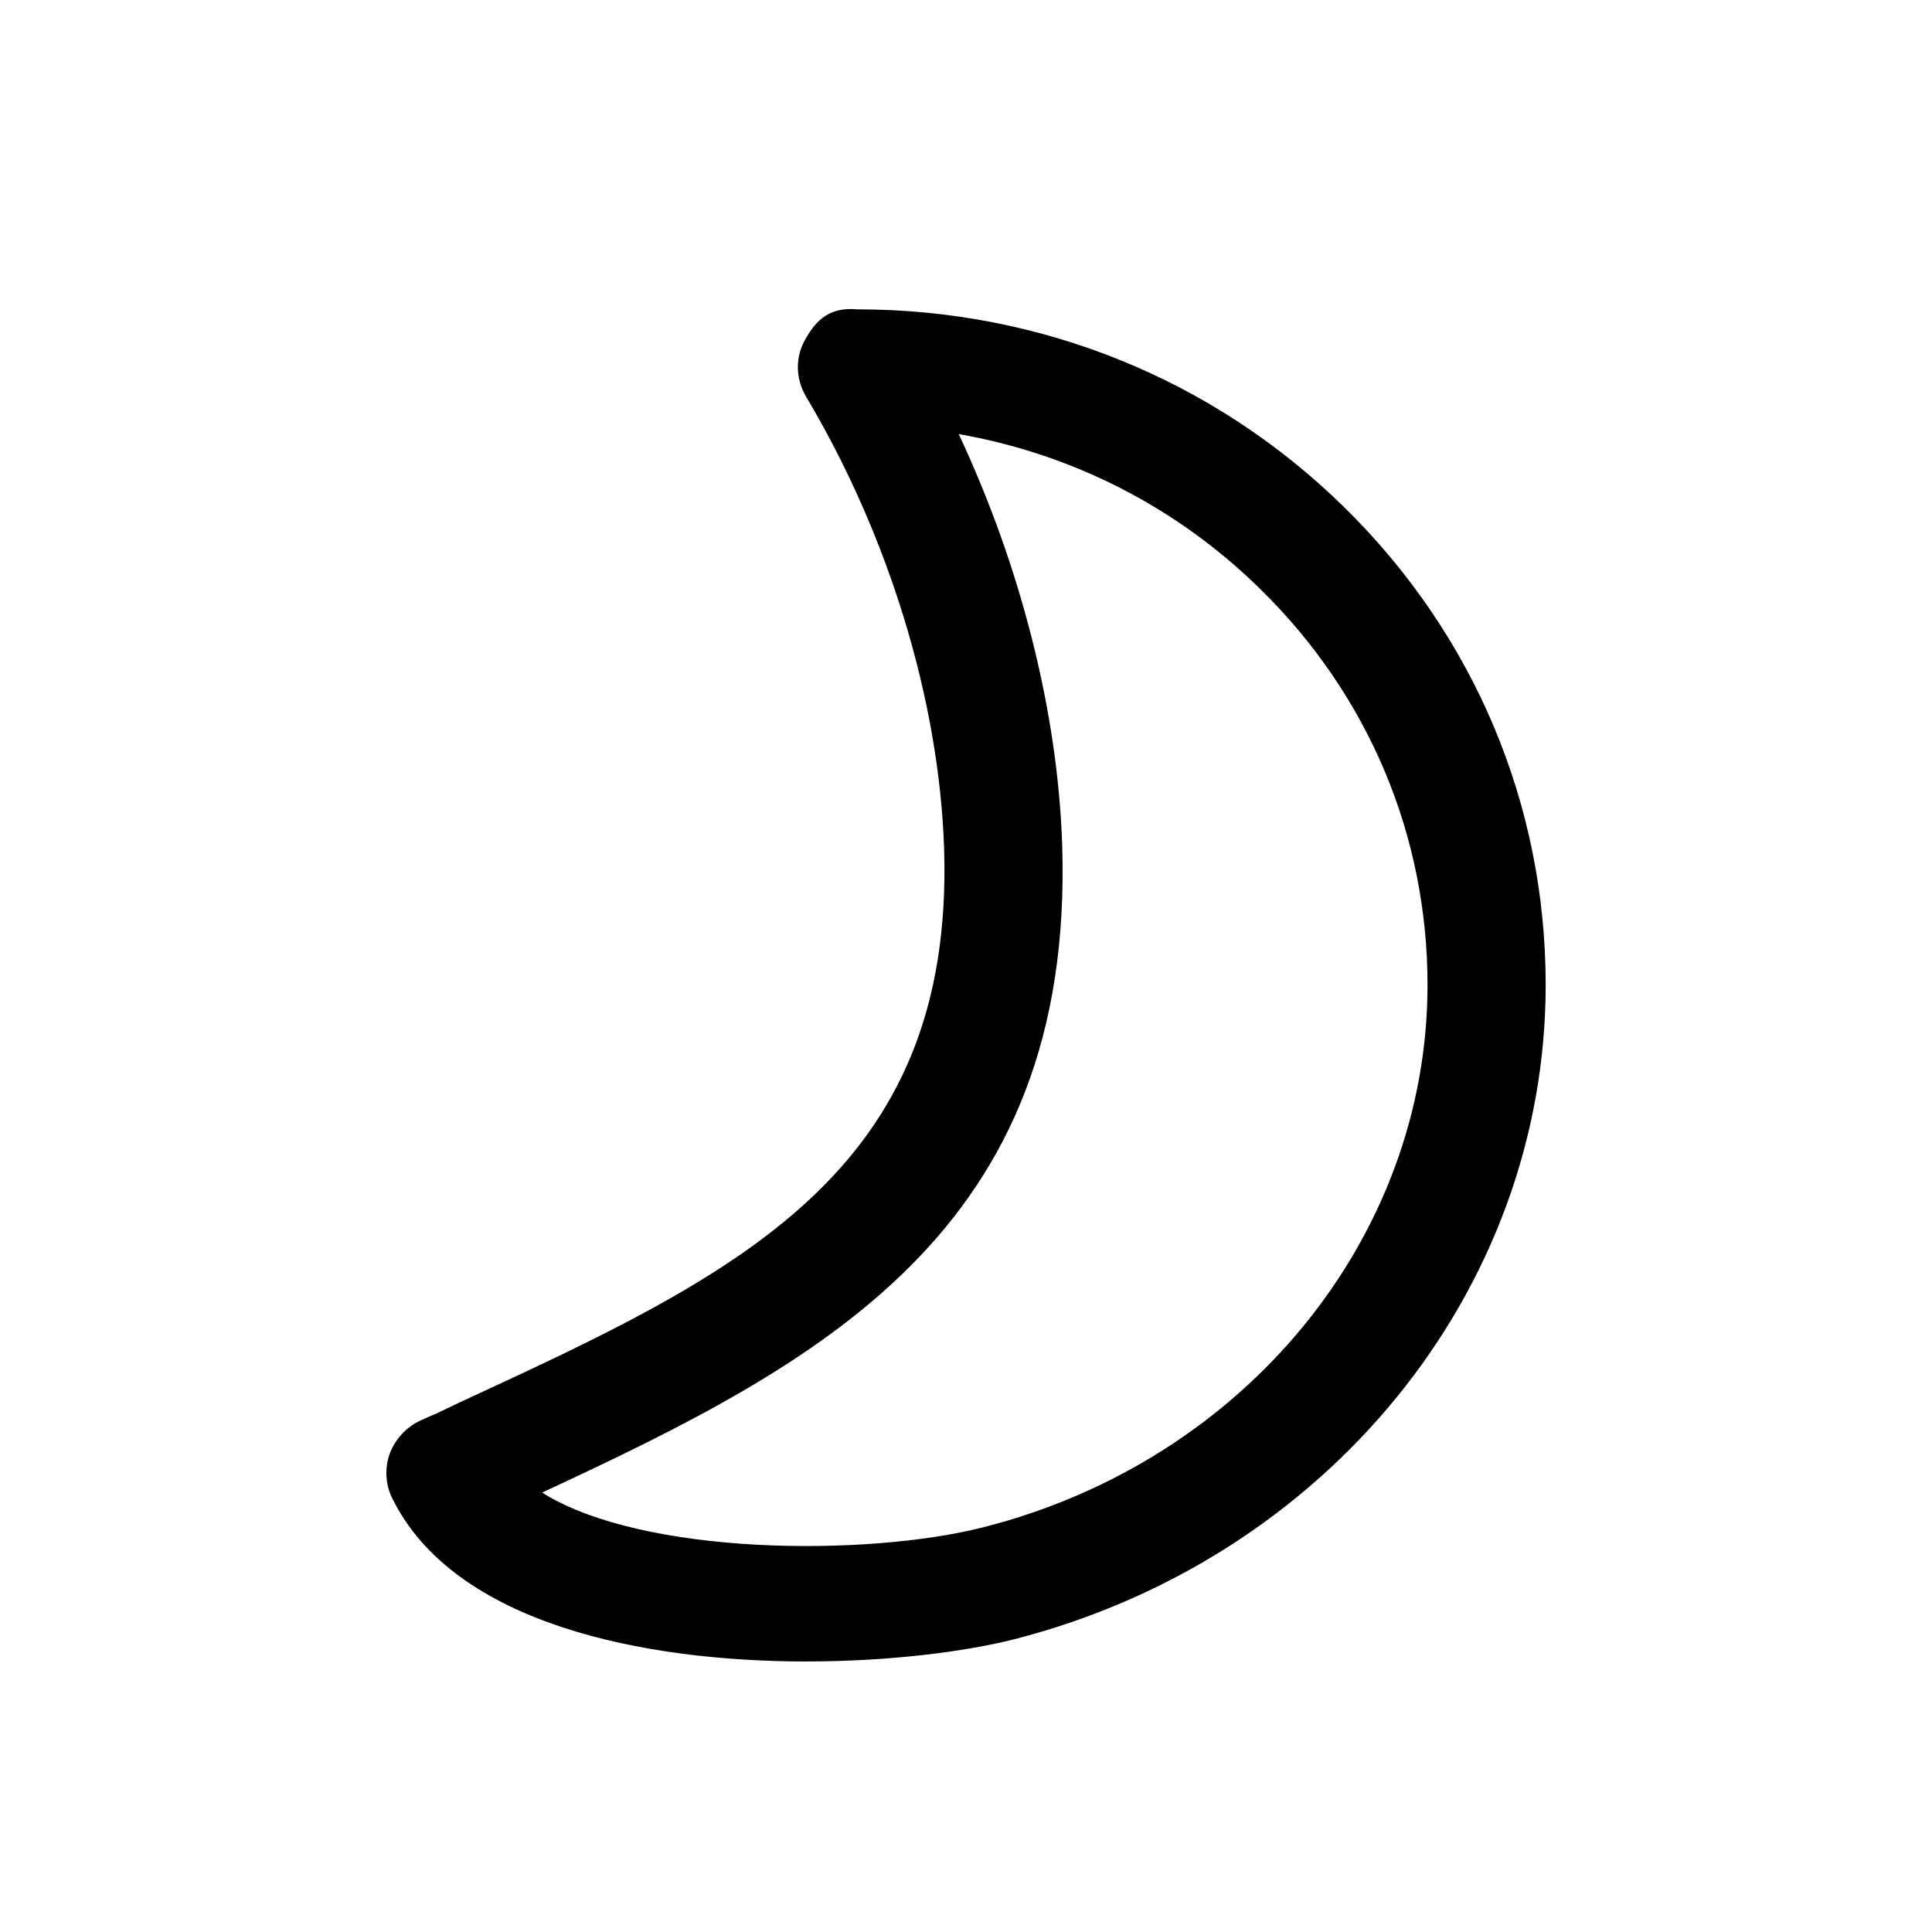
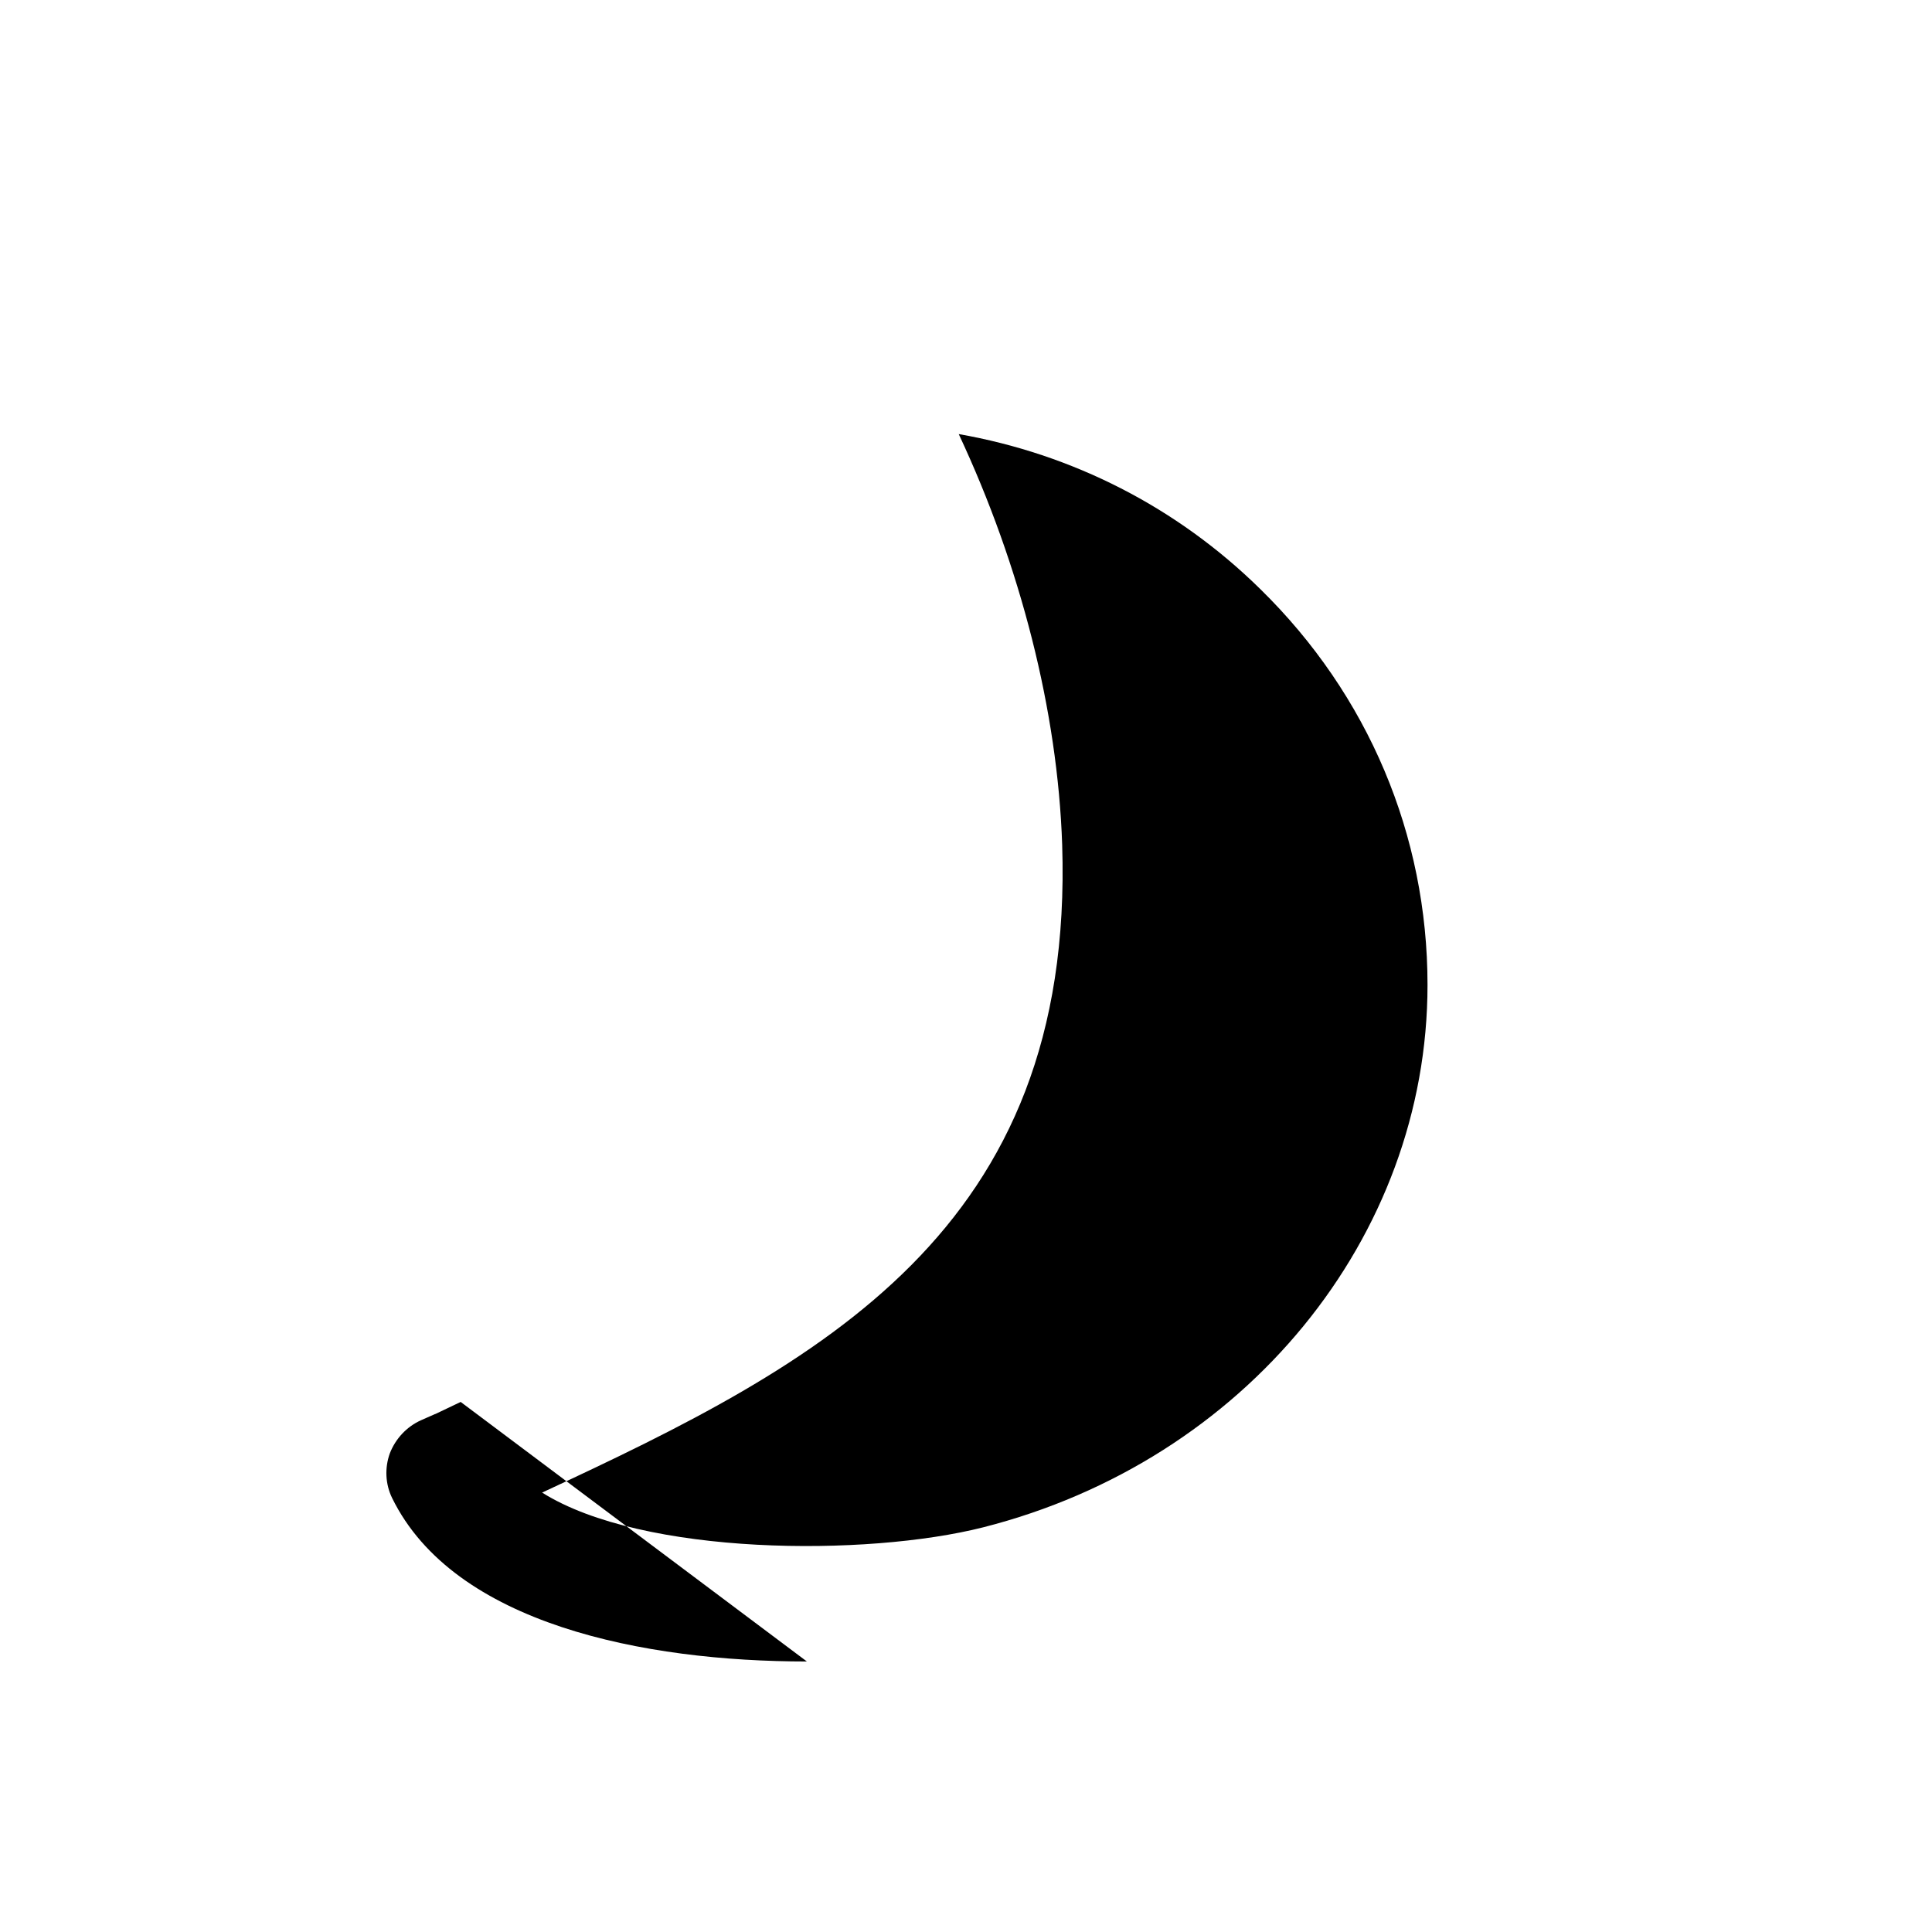
<svg xmlns="http://www.w3.org/2000/svg" viewBox="0 0 50 50">
-   <path d="m14.03 38.628c2.604 1.637 8.404 1.661 11.411.9 6.778-1.721 11.503-7.496 11.503-14.039 0-3.874-1.534-7.508-4.327-10.243-2.158-2.123-4.865-3.496-7.805-4.012 1.601 3.418 2.561 7.172 2.677 10.626.324 10.015-6.259 13.421-13.458 16.767m6.851 4.372c-4.211 0-9.131-.965-10.733-4.228-.177-.36-.196-.78-.061-1.157.147-.378.434-.69.807-.858l.367-.162h.006l.654-.312c7.139-3.298 12.78-5.913 12.511-14.327-.128-3.832-1.43-8.096-3.575-11.694-.275-.468-.281-1.037-.006-1.499.275-.486.63-.822 1.339-.756 4.749 0 9.223 1.811 12.591 5.115 3.362 3.298 5.22 7.688 5.22 12.366 0 7.916-5.672 14.884-13.795 16.947-1.247.312-3.197.564-5.323.564" fill-rule="evenodd" />
+   <path d="m14.03 38.628c2.604 1.637 8.404 1.661 11.411.9 6.778-1.721 11.503-7.496 11.503-14.039 0-3.874-1.534-7.508-4.327-10.243-2.158-2.123-4.865-3.496-7.805-4.012 1.601 3.418 2.561 7.172 2.677 10.626.324 10.015-6.259 13.421-13.458 16.767m6.851 4.372c-4.211 0-9.131-.965-10.733-4.228-.177-.36-.196-.78-.061-1.157.147-.378.434-.69.807-.858l.367-.162h.006l.654-.312" fill-rule="evenodd" />
</svg>